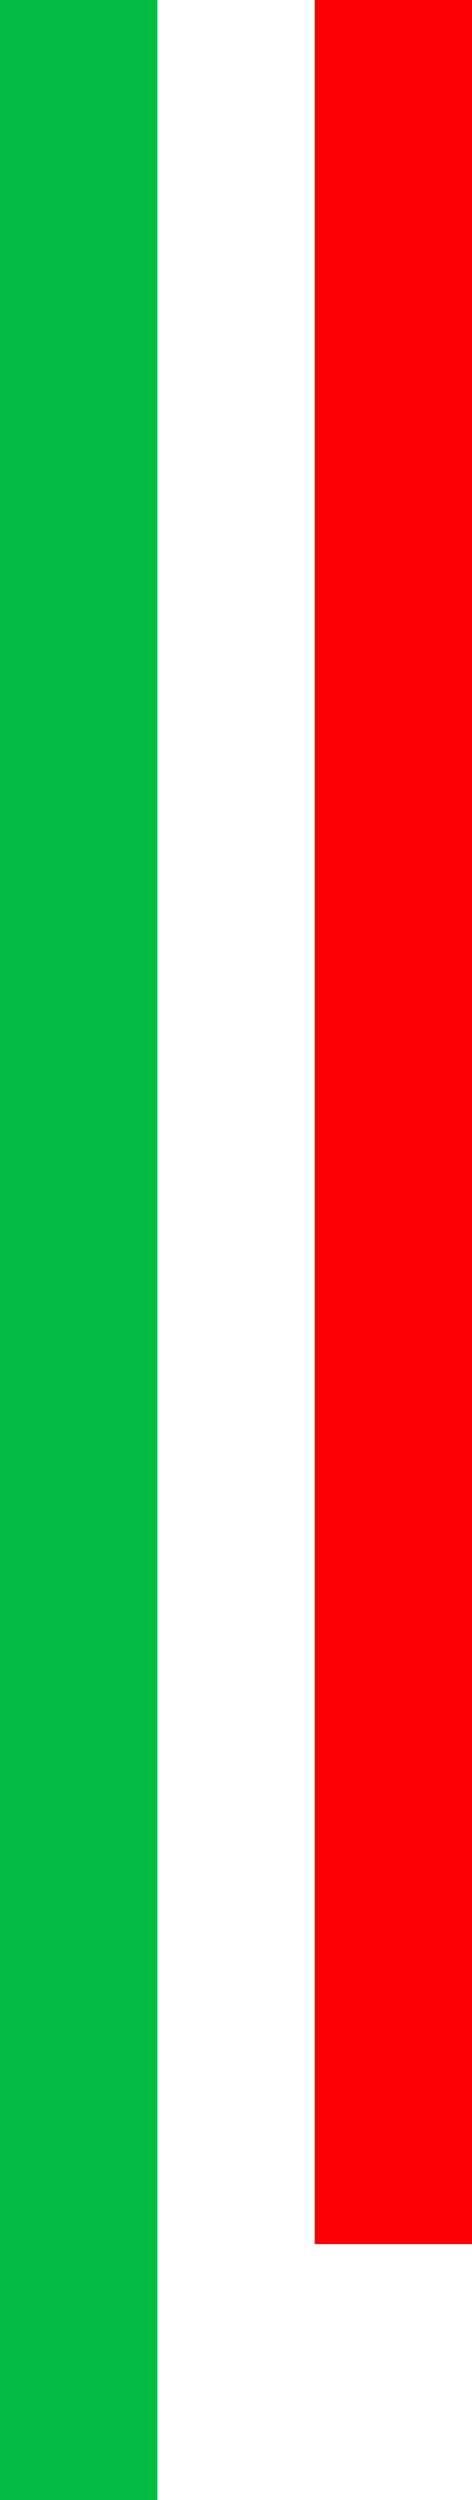
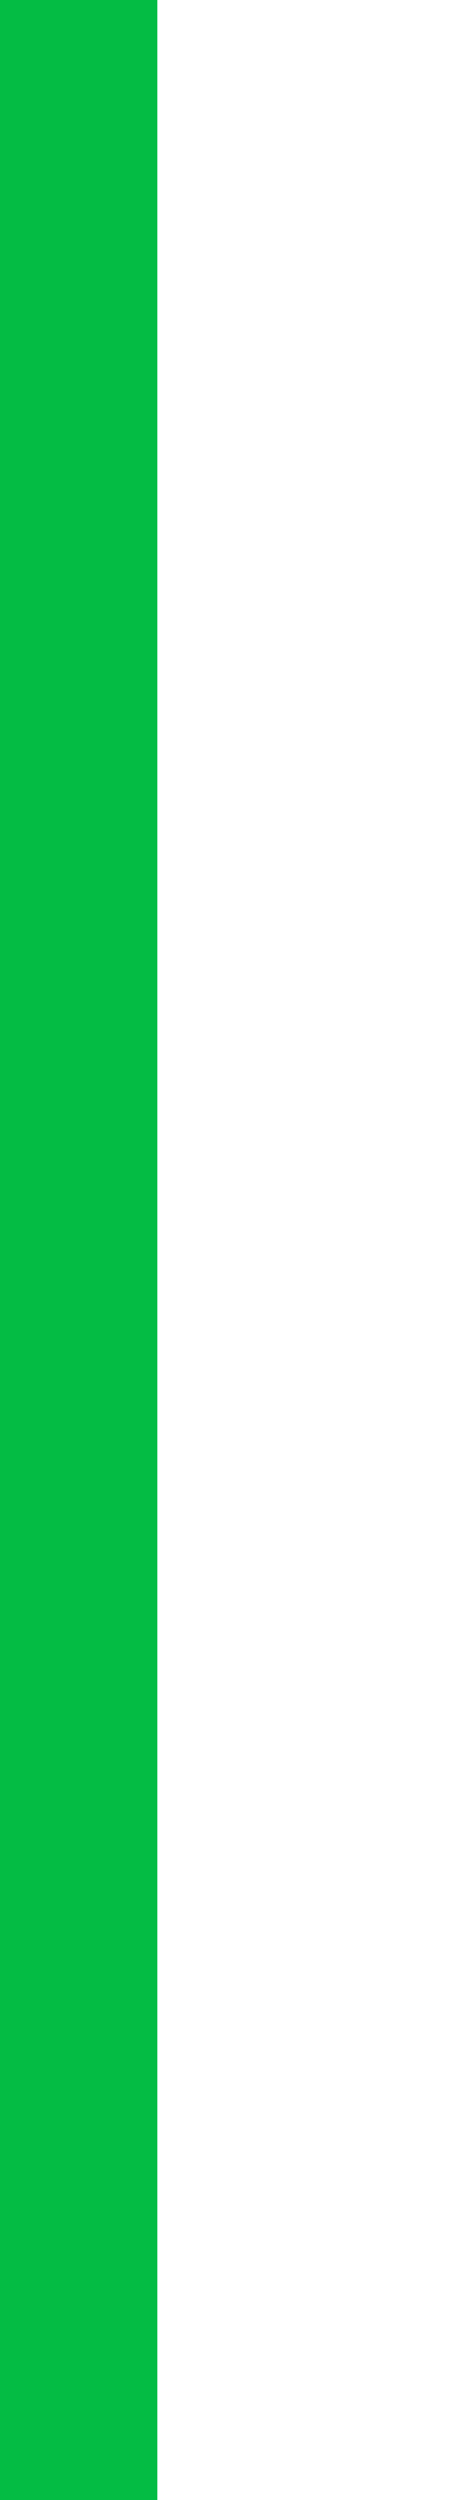
<svg xmlns="http://www.w3.org/2000/svg" width="24" height="127" viewBox="0 0 24 127" fill="none">
  <rect y="127" width="127" height="8" transform="rotate(-90 0 127)" fill="#04BC44" />
-   <rect x="16" y="114" width="114" height="8" transform="rotate(-90 16 114)" fill="#FB0000" />
</svg>